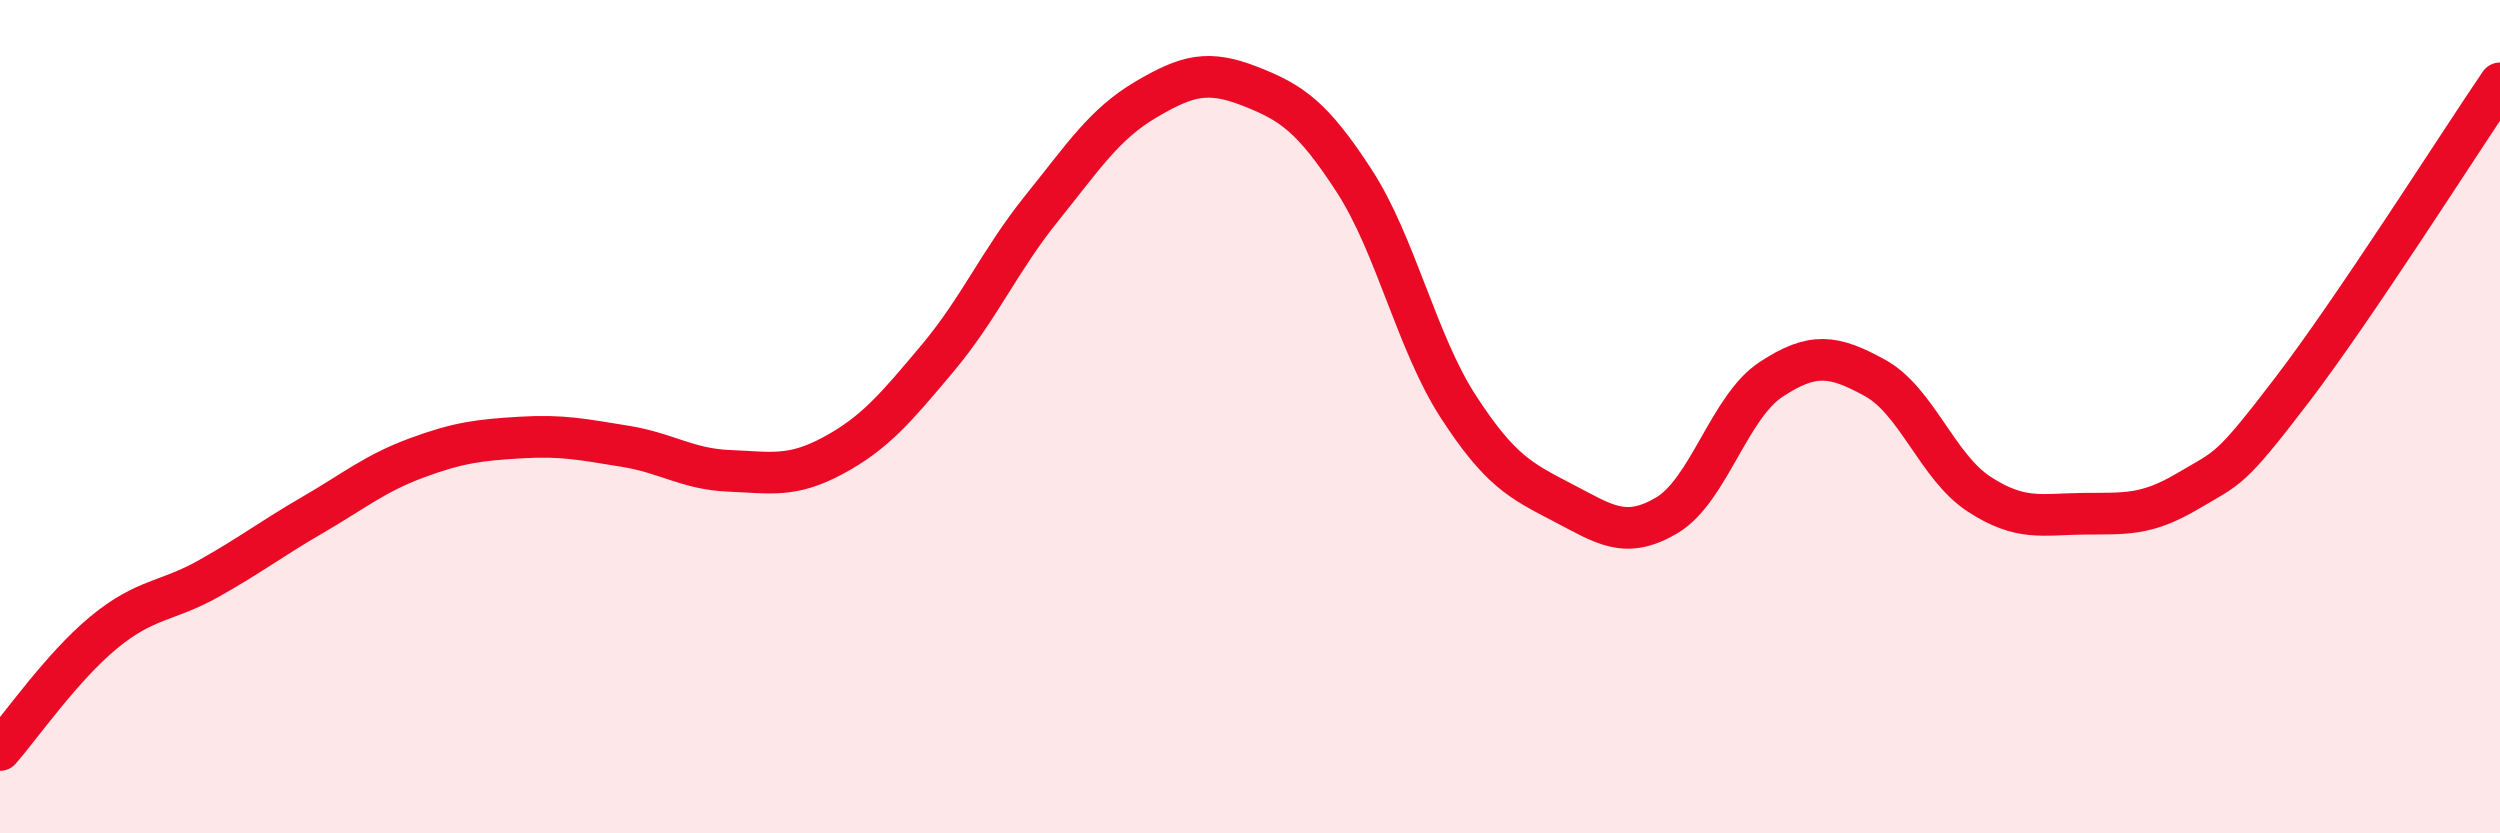
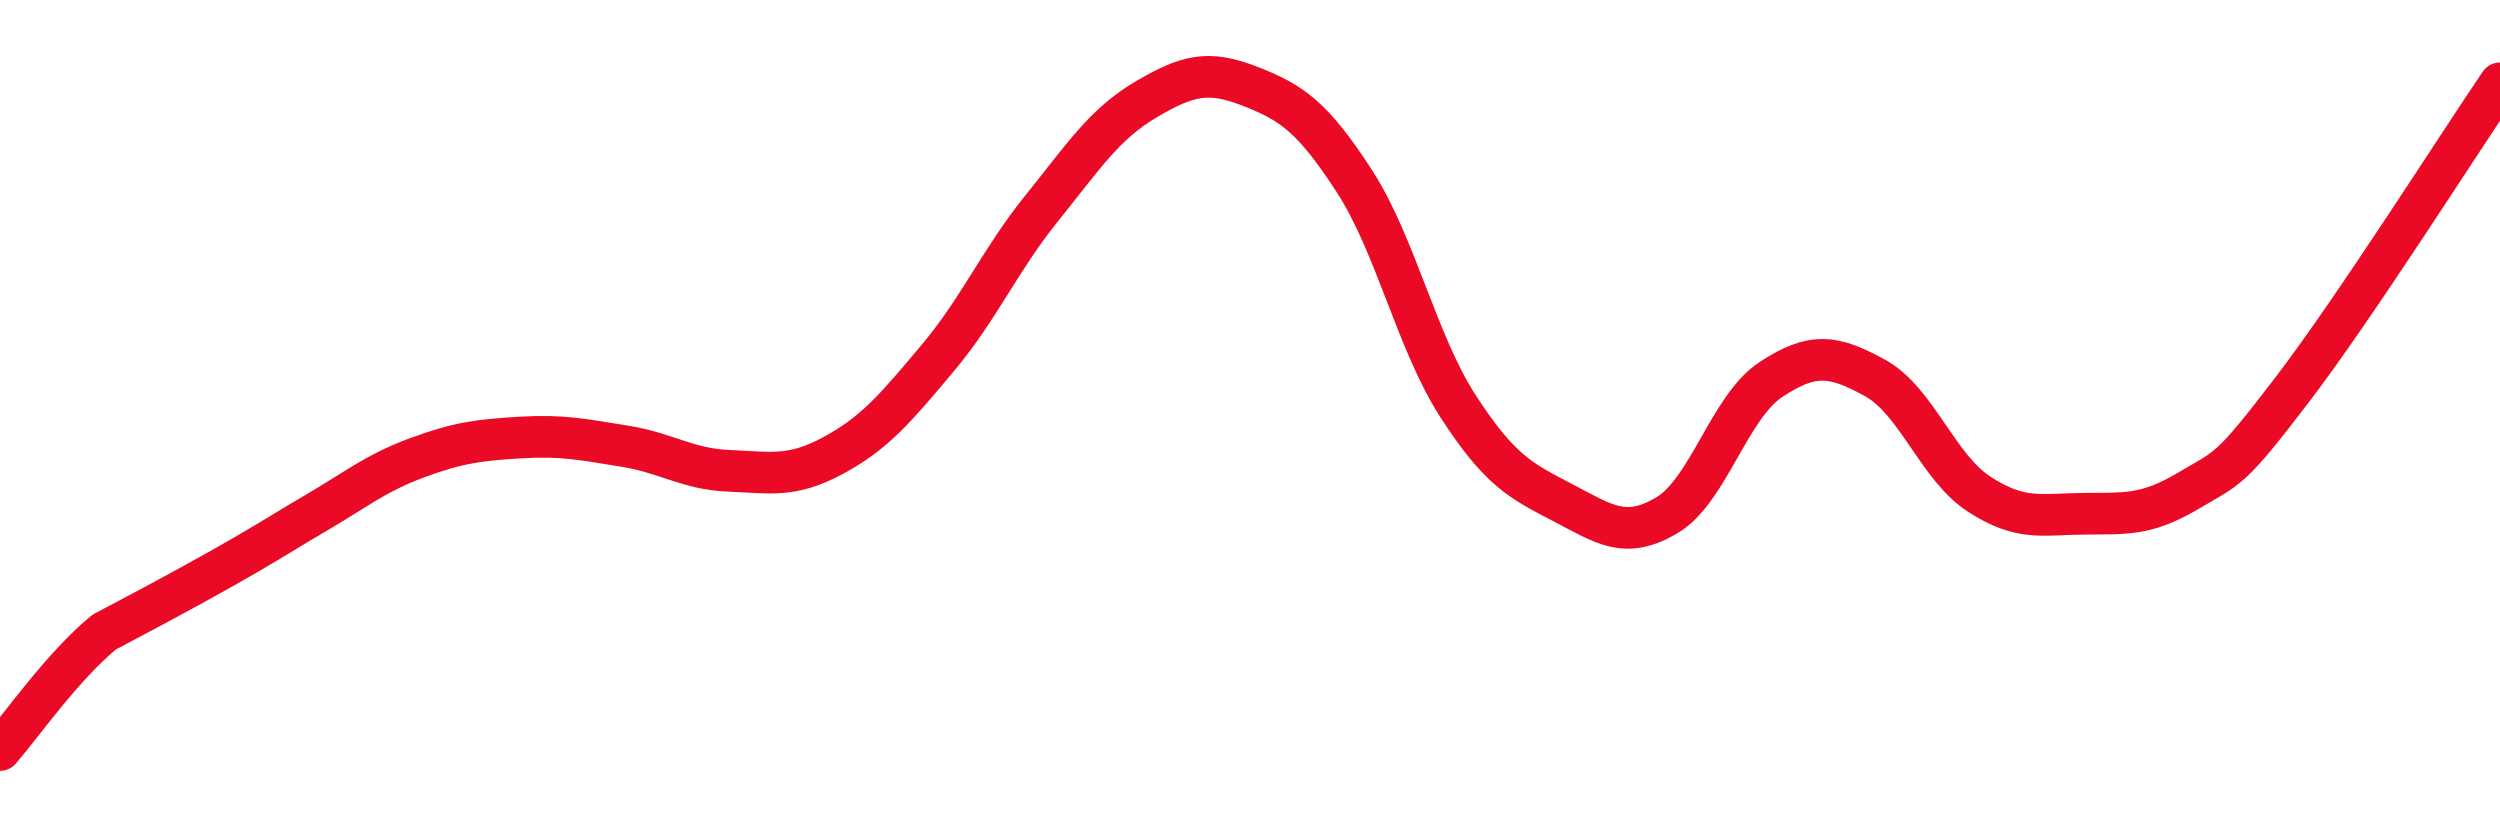
<svg xmlns="http://www.w3.org/2000/svg" width="60" height="20" viewBox="0 0 60 20">
-   <path d="M 0,18 C 0.5,17.43 1.5,15.99 2.5,15.17 C 3.5,14.35 4,14.45 5,13.89 C 6,13.33 6.5,12.94 7.5,12.36 C 8.5,11.78 9,11.36 10,10.99 C 11,10.62 11.5,10.56 12.5,10.5 C 13.5,10.44 14,10.55 15,10.71 C 16,10.87 16.5,11.26 17.5,11.3 C 18.5,11.34 19,11.47 20,10.93 C 21,10.39 21.5,9.79 22.5,8.6 C 23.5,7.41 24,6.24 25,5 C 26,3.76 26.5,2.98 27.5,2.39 C 28.5,1.8 29,1.68 30,2.07 C 31,2.46 31.5,2.8 32.5,4.34 C 33.5,5.88 34,8.22 35,9.76 C 36,11.3 36.5,11.54 37.5,12.06 C 38.5,12.58 39,12.96 40,12.37 C 41,11.78 41.5,9.77 42.5,9.11 C 43.5,8.45 44,8.52 45,9.07 C 46,9.62 46.5,11.21 47.5,11.86 C 48.5,12.51 49,12.34 50,12.33 C 51,12.32 51.5,12.38 52.5,11.79 C 53.5,11.2 53.5,11.33 55,9.37 C 56.5,7.41 59,3.47 60,2L60 20L0 20Z" fill="#EB0A25" opacity="0.1" stroke-linecap="round" stroke-linejoin="round" />
-   <path d="M 0,18 C 0.5,17.43 1.5,15.99 2.5,15.17 C 3.5,14.35 4,14.45 5,13.89 C 6,13.33 6.5,12.94 7.5,12.36 C 8.5,11.78 9,11.36 10,10.99 C 11,10.62 11.5,10.56 12.5,10.5 C 13.5,10.44 14,10.55 15,10.71 C 16,10.87 16.5,11.26 17.5,11.3 C 18.5,11.34 19,11.47 20,10.93 C 21,10.39 21.5,9.79 22.5,8.6 C 23.5,7.41 24,6.24 25,5 C 26,3.76 26.5,2.98 27.5,2.39 C 28.5,1.8 29,1.68 30,2.07 C 31,2.46 31.5,2.8 32.5,4.34 C 33.5,5.88 34,8.22 35,9.76 C 36,11.3 36.5,11.54 37.5,12.06 C 38.5,12.58 39,12.96 40,12.37 C 41,11.78 41.5,9.77 42.5,9.11 C 43.5,8.45 44,8.52 45,9.07 C 46,9.62 46.5,11.21 47.5,11.86 C 48.5,12.51 49,12.34 50,12.33 C 51,12.32 51.5,12.38 52.5,11.79 C 53.5,11.2 53.5,11.33 55,9.37 C 56.5,7.41 59,3.47 60,2" stroke="#EB0A25" stroke-width="1" fill="none" stroke-linecap="round" stroke-linejoin="round" />
+   <path d="M 0,18 C 0.5,17.43 1.5,15.99 2.5,15.17 C 6,13.33 6.5,12.94 7.5,12.36 C 8.5,11.78 9,11.36 10,10.99 C 11,10.62 11.5,10.56 12.5,10.5 C 13.5,10.44 14,10.55 15,10.71 C 16,10.87 16.5,11.26 17.5,11.3 C 18.5,11.34 19,11.47 20,10.93 C 21,10.39 21.5,9.79 22.5,8.6 C 23.5,7.41 24,6.24 25,5 C 26,3.76 26.5,2.98 27.5,2.39 C 28.5,1.8 29,1.68 30,2.07 C 31,2.46 31.5,2.8 32.5,4.34 C 33.5,5.88 34,8.22 35,9.76 C 36,11.3 36.5,11.54 37.5,12.06 C 38.5,12.58 39,12.96 40,12.37 C 41,11.78 41.5,9.77 42.5,9.11 C 43.5,8.45 44,8.52 45,9.07 C 46,9.62 46.5,11.21 47.5,11.86 C 48.5,12.51 49,12.34 50,12.33 C 51,12.32 51.5,12.38 52.5,11.79 C 53.5,11.2 53.5,11.33 55,9.37 C 56.5,7.41 59,3.47 60,2" stroke="#EB0A25" stroke-width="1" fill="none" stroke-linecap="round" stroke-linejoin="round" />
</svg>